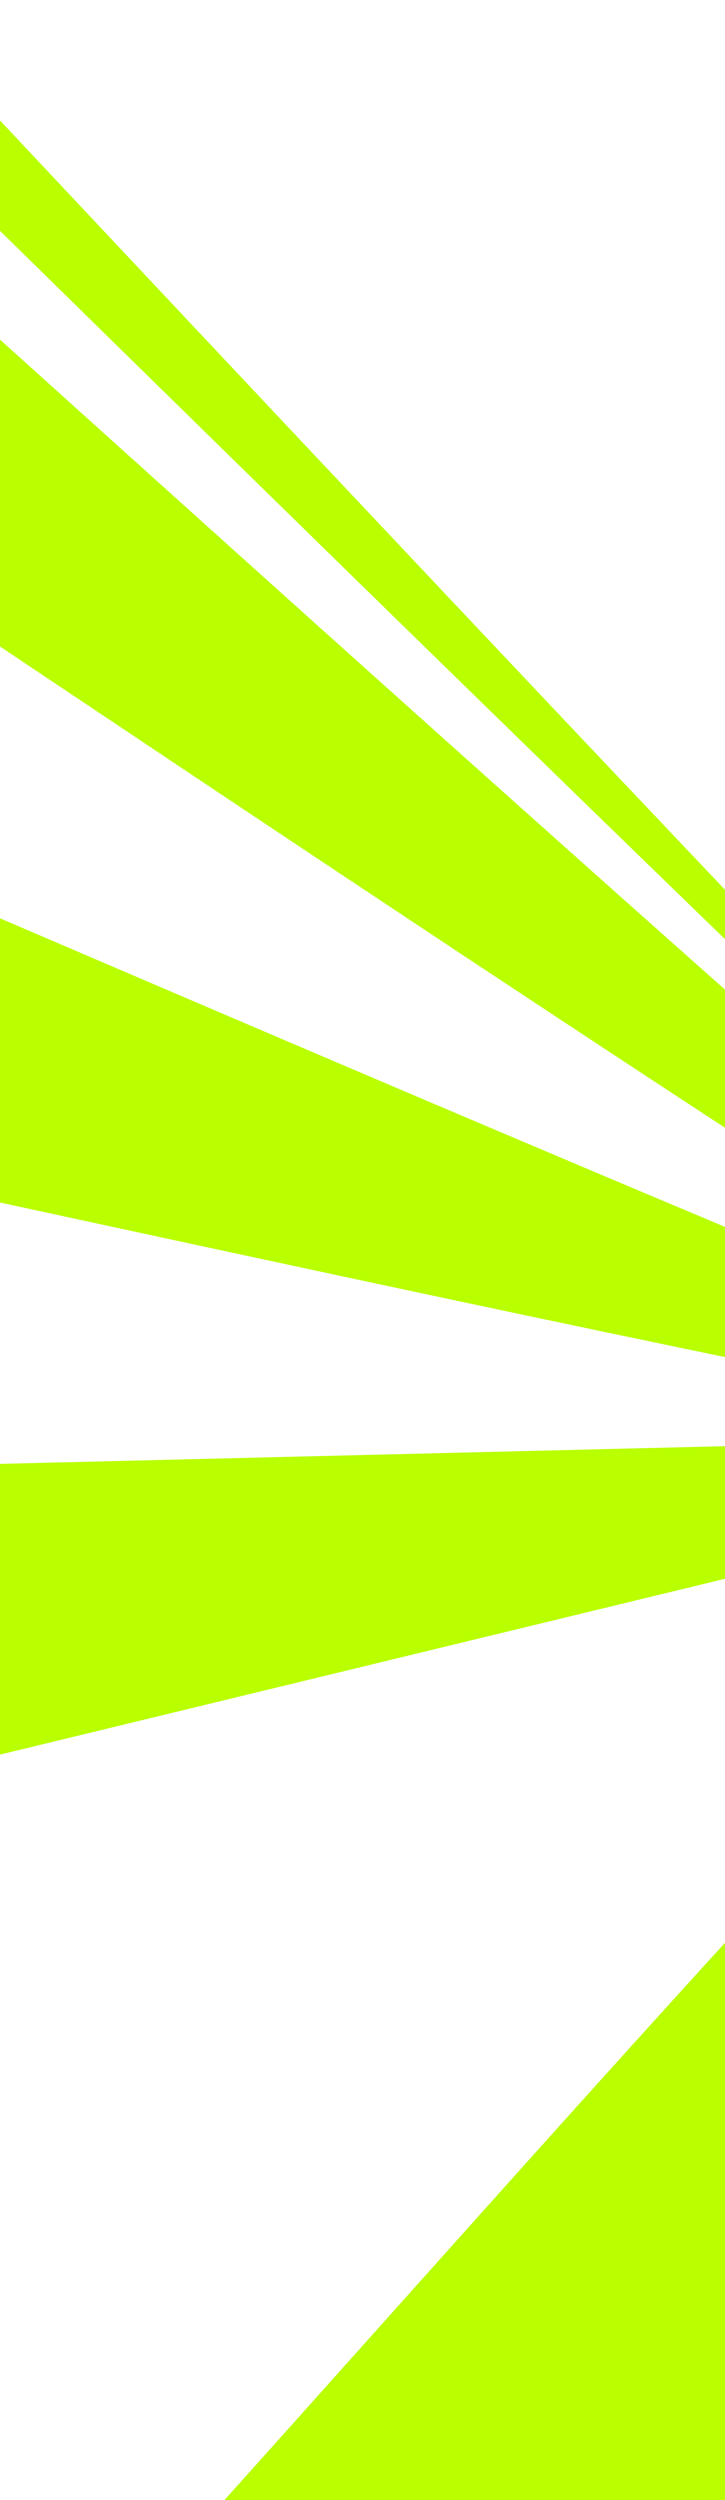
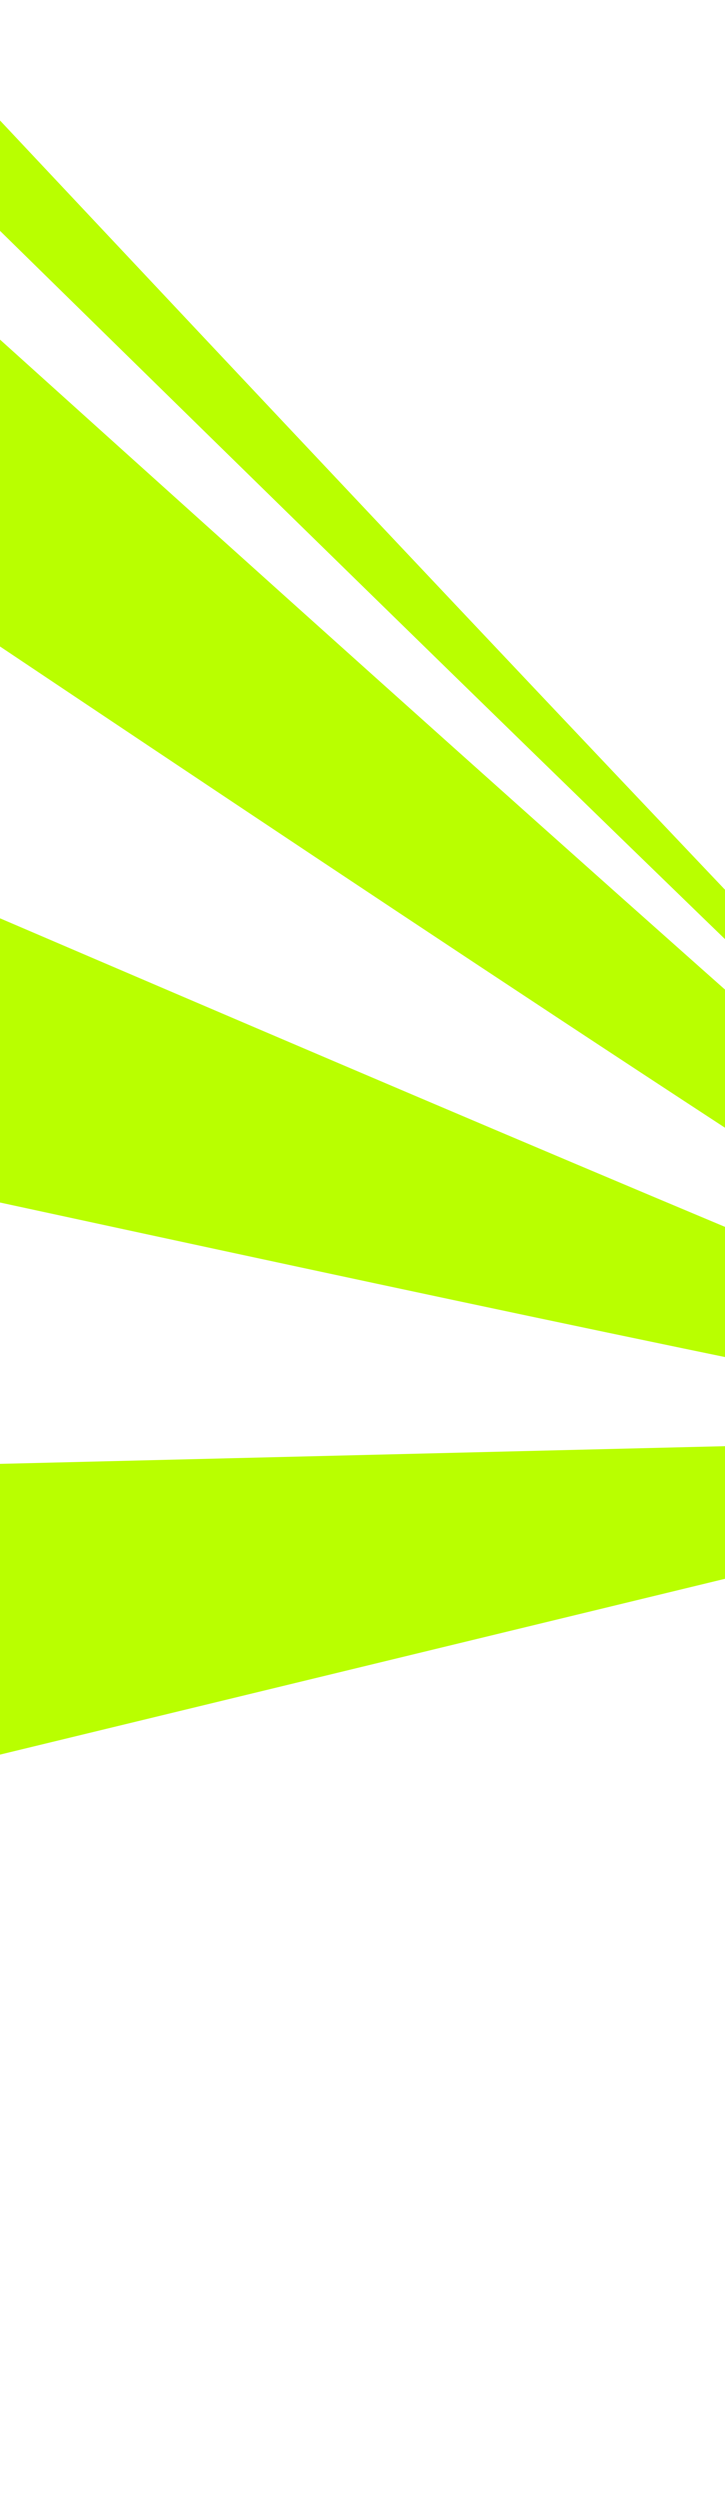
<svg xmlns="http://www.w3.org/2000/svg" width="608" height="2095" viewBox="0 0 608 2095" fill="none">
  <g clip-path="url(#clip0_1375_30898)">
-     <path d="M1008.99 1204.75C532.338 1683.38 95.584 2225.78 -381.069 2704.41C-195.178 3033.06 12.302 3291.46 231.941 3479.91C510.244 2754.06 748.649 1964.54 1026.95 1238.69C1022.6 1229.76 1016.63 1218.95 1008.99 1204.75Z" fill="#B9FF00" />
    <path d="M1008.99 1204.75C1727.04 1656.02 2485.97 2172.07 3204.02 2623.34C3220.74 2806.05 3233.97 2995.06 3243.36 3190.18C2516.56 2560.62 1753.75 1868.34 1026.95 1238.69L1008.99 1204.75Z" fill="#B9FF00" />
    <path d="M1024.87 1221.96C411.005 1370.72 -202.901 1519.48 -816.764 1668.24C-858.107 1534.71 -896.889 1395.17 -932.813 1249.41C-283.495 1233.62 365.823 1217.72 1015.18 1201.93C1018.55 1209.07 1021.8 1215.66 1024.87 1221.96Z" fill="#B9FF00" />
    <path d="M1015.18 1201.93C1694.02 1330.47 2382.03 1473.76 3060.88 1602.3C3090.87 1760.37 3117.83 1924.56 3141.43 2094.95C2439.55 1810.68 1726.75 1506.22 1024.87 1221.96C1024.87 1221.96 1018.85 1209.92 1015.18 1201.93Z" fill="#B9FF00" />
    <path d="M1020.56 1219.2C341.716 1090.66 -353.026 922.255 -1031.87 793.711C-1061.86 635.641 -1088.82 471.458 -1112.42 301.069C-410.537 585.333 307.285 909.452 1009.17 1193.72C1009.17 1193.72 1016.89 1211.21 1020.56 1219.2Z" fill="#B9FF00" />
-     <path d="M1009.17 1193.72C1623.03 1044.95 2221 856.337 2834.87 707.575C2876.21 841.103 2914.99 980.649 2950.92 1126.4C2301.6 1142.2 1669.92 1203.4 1020.56 1219.2C1017.19 1212.05 1009.17 1193.72 1009.17 1193.72Z" fill="#B9FF00" />
+     <path d="M1009.17 1193.72C2876.21 841.103 2914.99 980.649 2950.92 1126.4C2301.6 1142.2 1669.92 1203.4 1020.56 1219.2C1017.19 1212.05 1009.17 1193.72 1009.17 1193.72Z" fill="#B9FF00" />
    <path d="M1012.94 1204.98C294.89 753.71 -455.003 222.637 -1173.05 -228.63C-1189.78 -411.338 -1203 -600.345 -1212.39 -795.465C-485.594 -165.91 273.045 543.451 999.842 1173.1C1004.32 1184.29 1008.67 1194.92 1012.9 1204.98L1012.94 1204.98Z" fill="#B9FF00" />
    <path d="M1002.64 1165.82C274.644 474.291 -492.504 -301.15 -1220.5 -992.674C-1222.76 -1059.06 -1224.63 -1126.2 -1226 -1194C-497.71 -439.286 276.441 405.633 1004.73 1160.35L1002.64 1165.82Z" fill="#B9FF00" />
    <path d="M1012.9 1204.98C1489.55 726.346 1933.45 170.243 2410.1 -308.388C2224.21 -637.036 2016.73 -895.44 1797.09 -1083.88C1518.79 -358.038 1278.15 447.254 999.842 1173.1C999.842 1173.1 1005.26 1190.78 1012.9 1204.98Z" fill="#B9FF00" />
  </g>
  <defs>
    <clipPath id="clip0_1375_30898">
      <rect width="608" height="2095" fill="white" />
    </clipPath>
  </defs>
</svg>